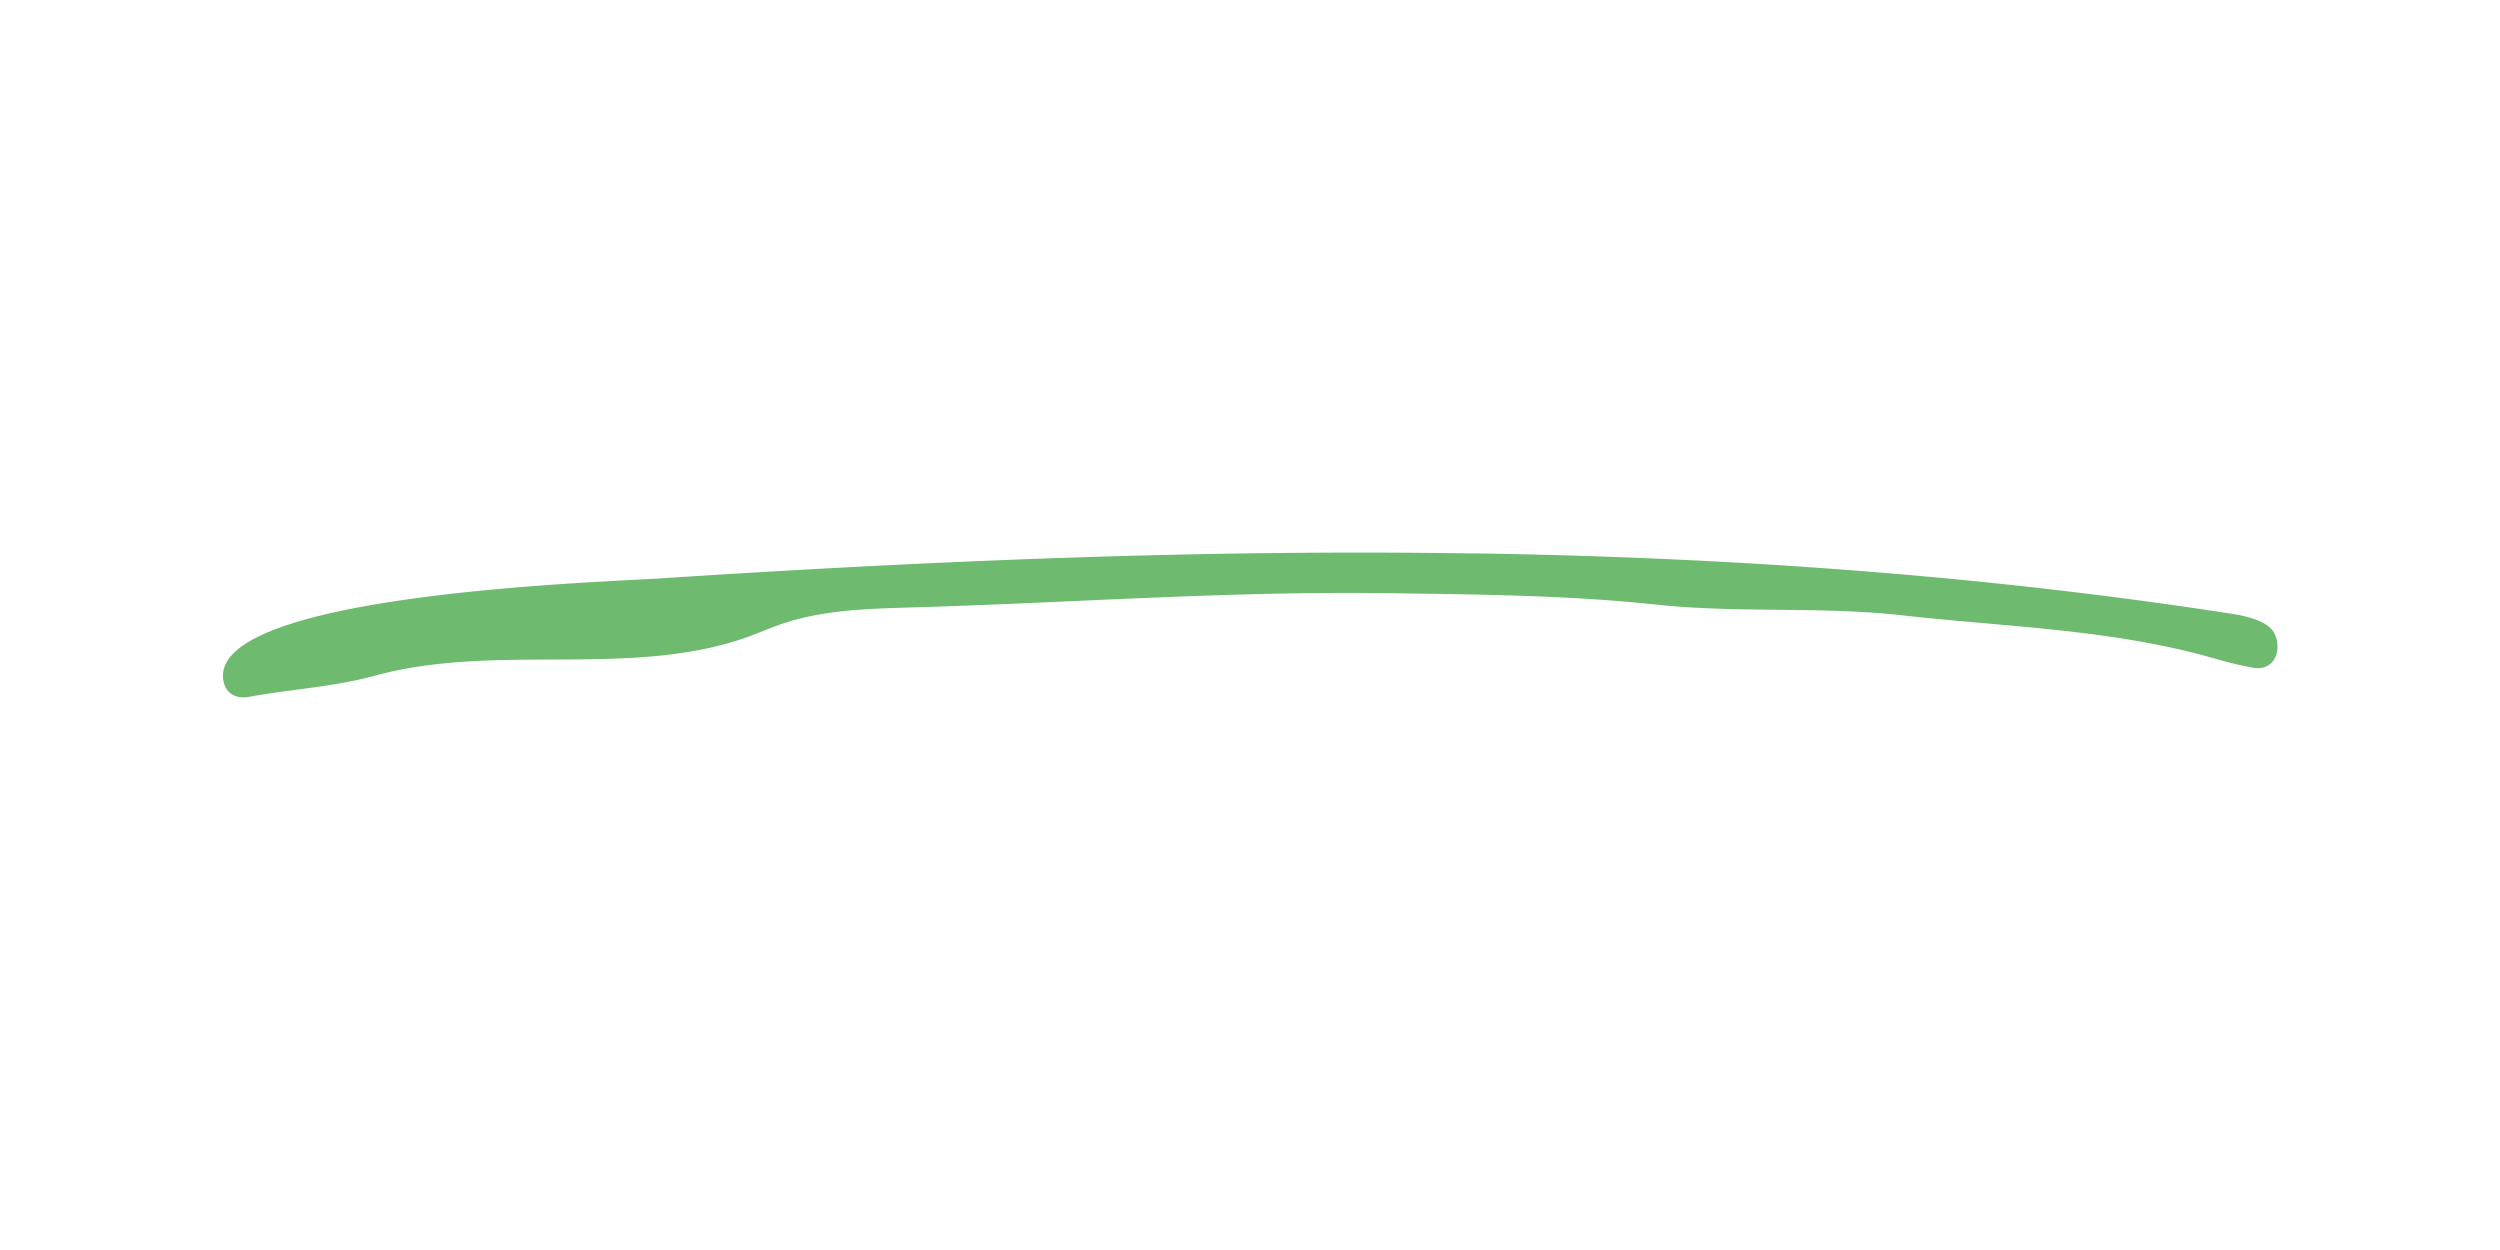
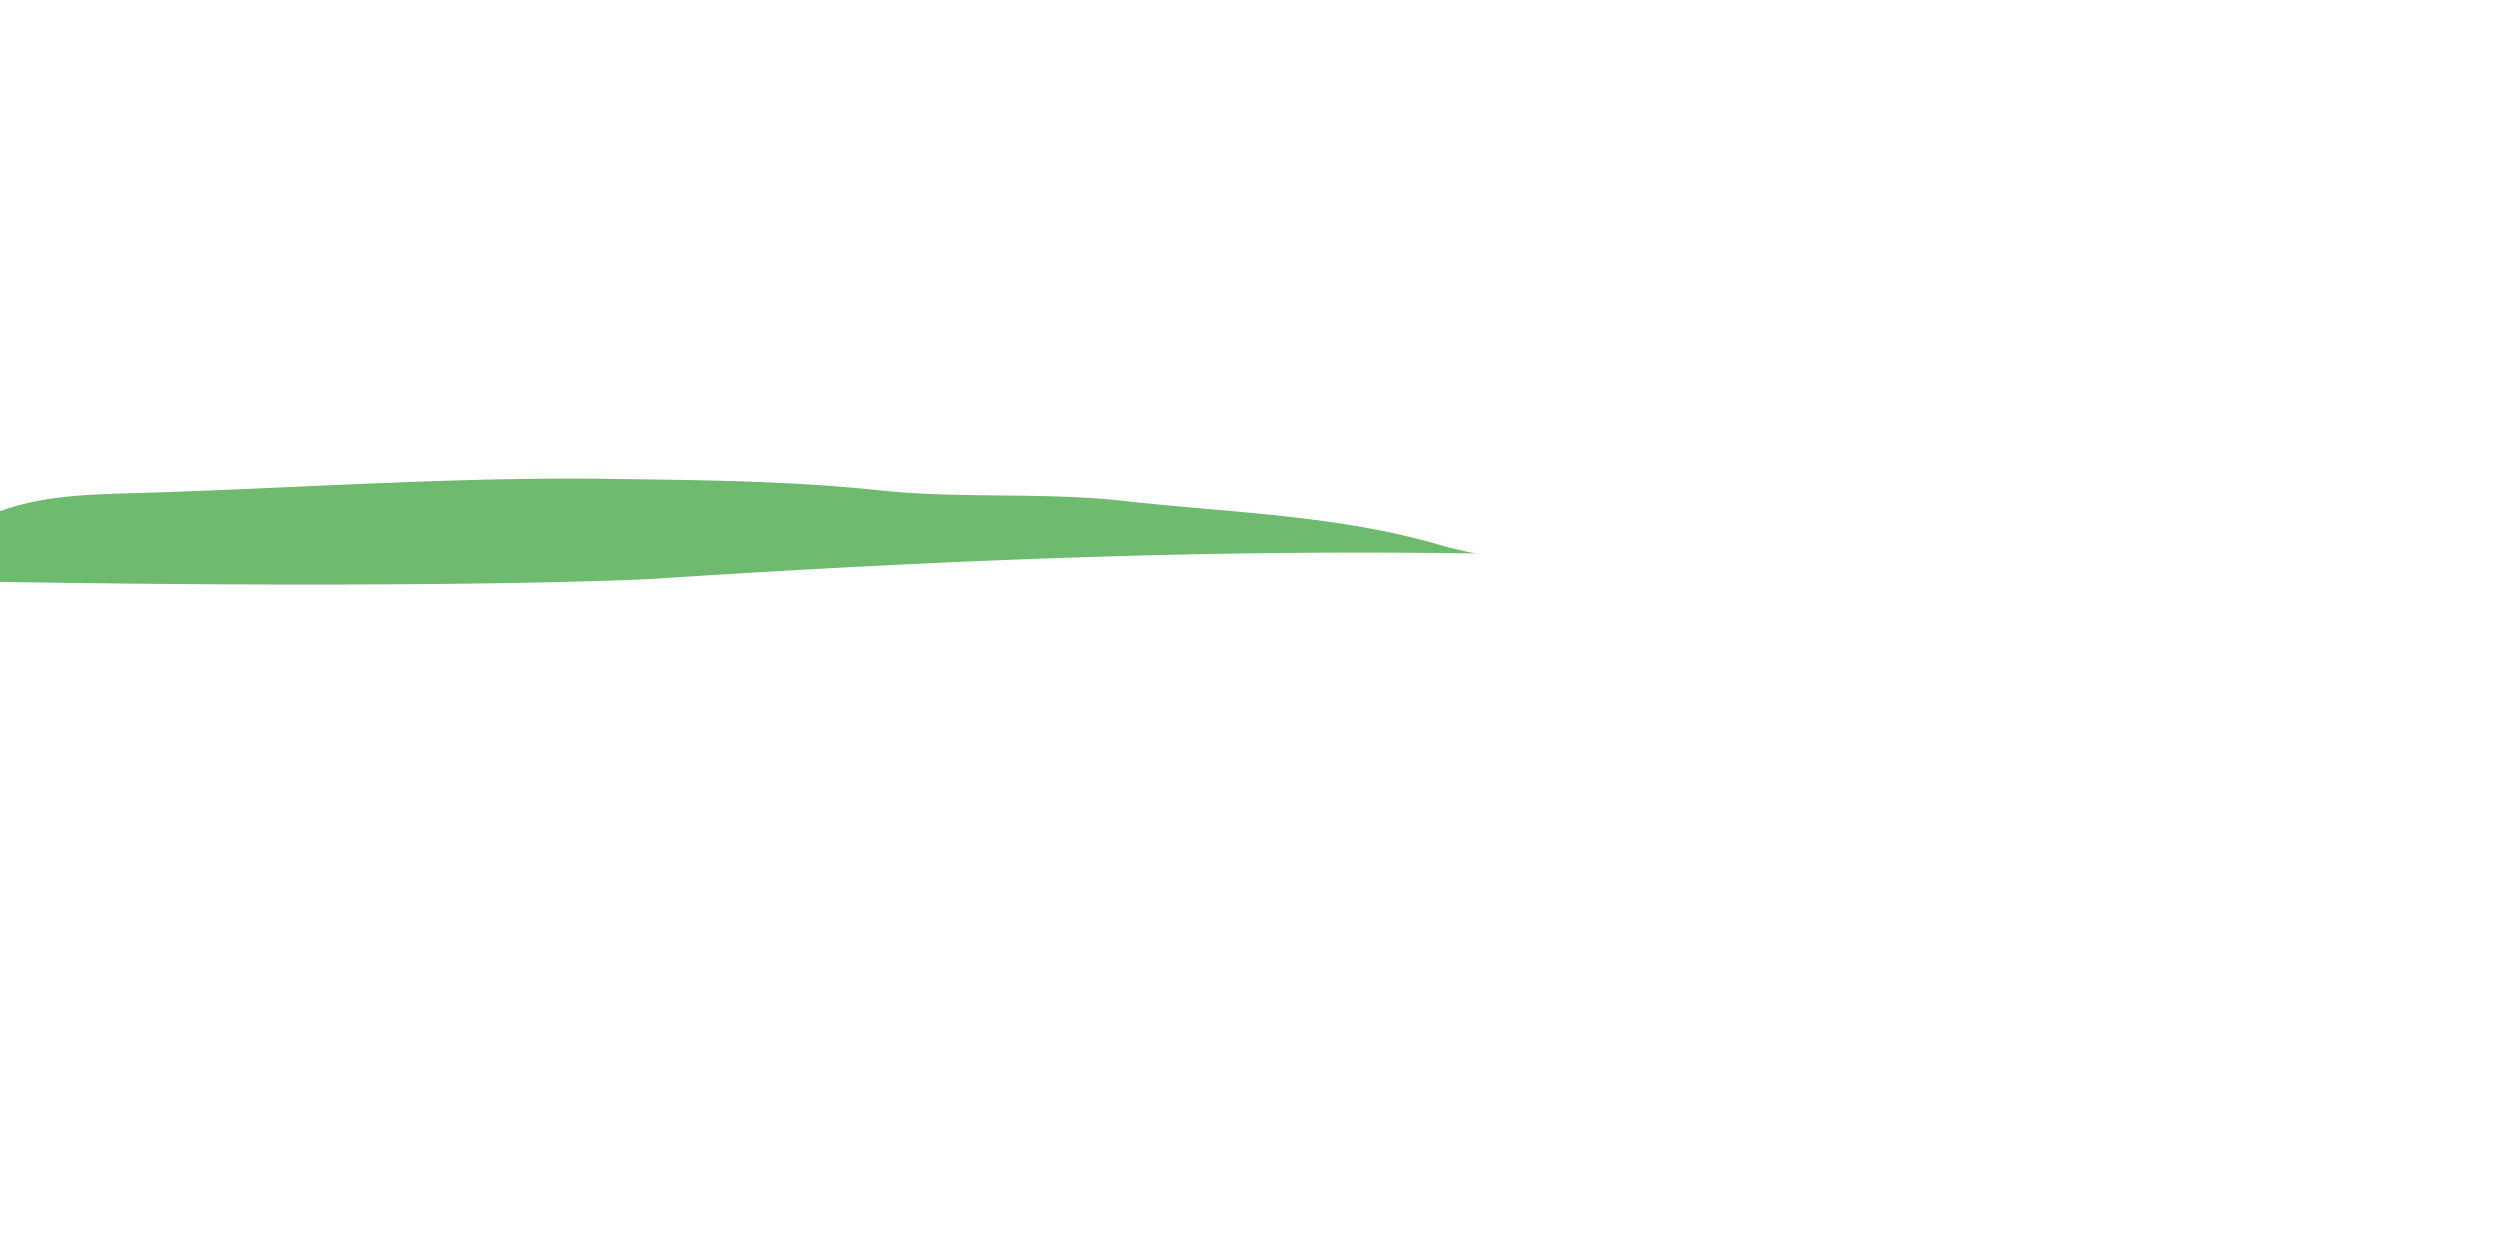
<svg xmlns="http://www.w3.org/2000/svg" id="Layer_1" data-name="Layer 1" viewBox="0 0 400 200">
  <defs>
    <style>.cls-1{fill:#6eba6f;}</style>
  </defs>
-   <path class="cls-1" d="M236.05,88.54c40.3.63,80.55,3.42,120.75,9.62,2,.31,5.82,1,7,3,1.44,2.53.29,6.34-3.38,5.67a61.07,61.07,0,0,1-6.11-1.48c-16.44-4.69-33-5-50.09-6.91-13.09-1.45-26.09-.31-39.19-1.7-14.34-1.53-28.76-1.63-43.18-1.83-25.32-.35-51,1.57-76.34,2.29-6.94.2-14,.41-20.55,2.67-2.11.73-4.14,1.66-6.25,2.36-18.47,6.16-39.58.67-58.6,5.85-6.68,1.83-13.52,2.18-20.25,3.41-2.21.41-3.73-.65-4.09-2.46C32.94,95.11,95.47,93.2,105.32,92.56c43.66-2.84,87.23-4.69,130.73-4" />
+   <path class="cls-1" d="M236.05,88.54a61.07,61.07,0,0,1-6.11-1.48c-16.44-4.69-33-5-50.09-6.91-13.09-1.45-26.09-.31-39.19-1.7-14.34-1.53-28.76-1.63-43.18-1.83-25.32-.35-51,1.57-76.34,2.29-6.94.2-14,.41-20.55,2.67-2.11.73-4.14,1.66-6.25,2.36-18.47,6.16-39.58.67-58.6,5.85-6.68,1.83-13.52,2.18-20.25,3.41-2.21.41-3.73-.65-4.09-2.46C32.94,95.11,95.47,93.2,105.32,92.56c43.66-2.84,87.23-4.69,130.73-4" />
</svg>